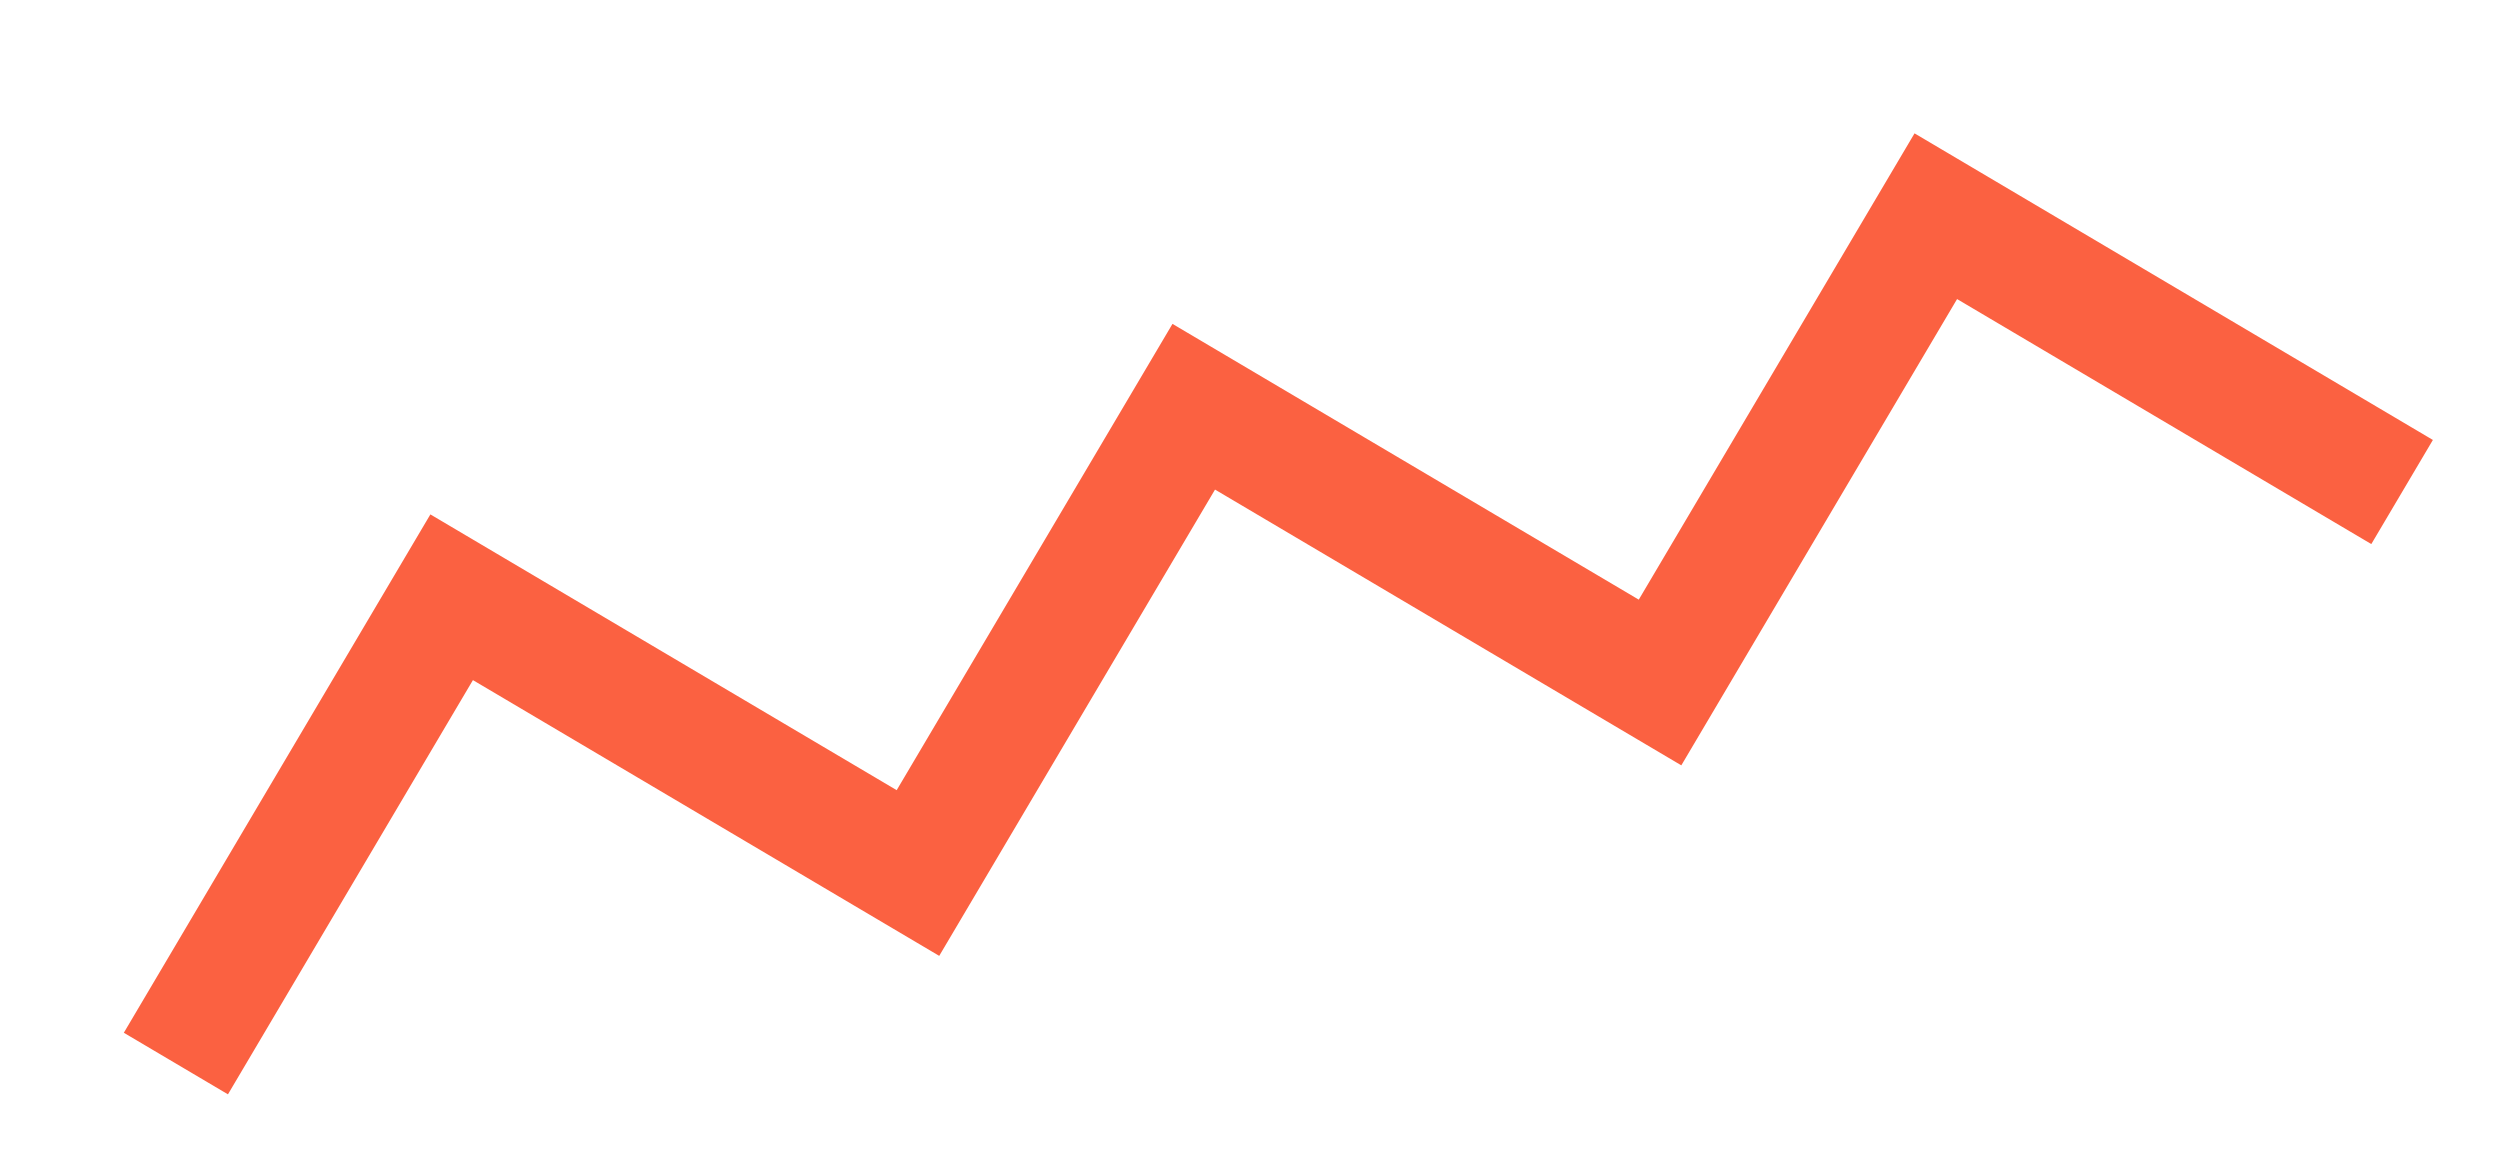
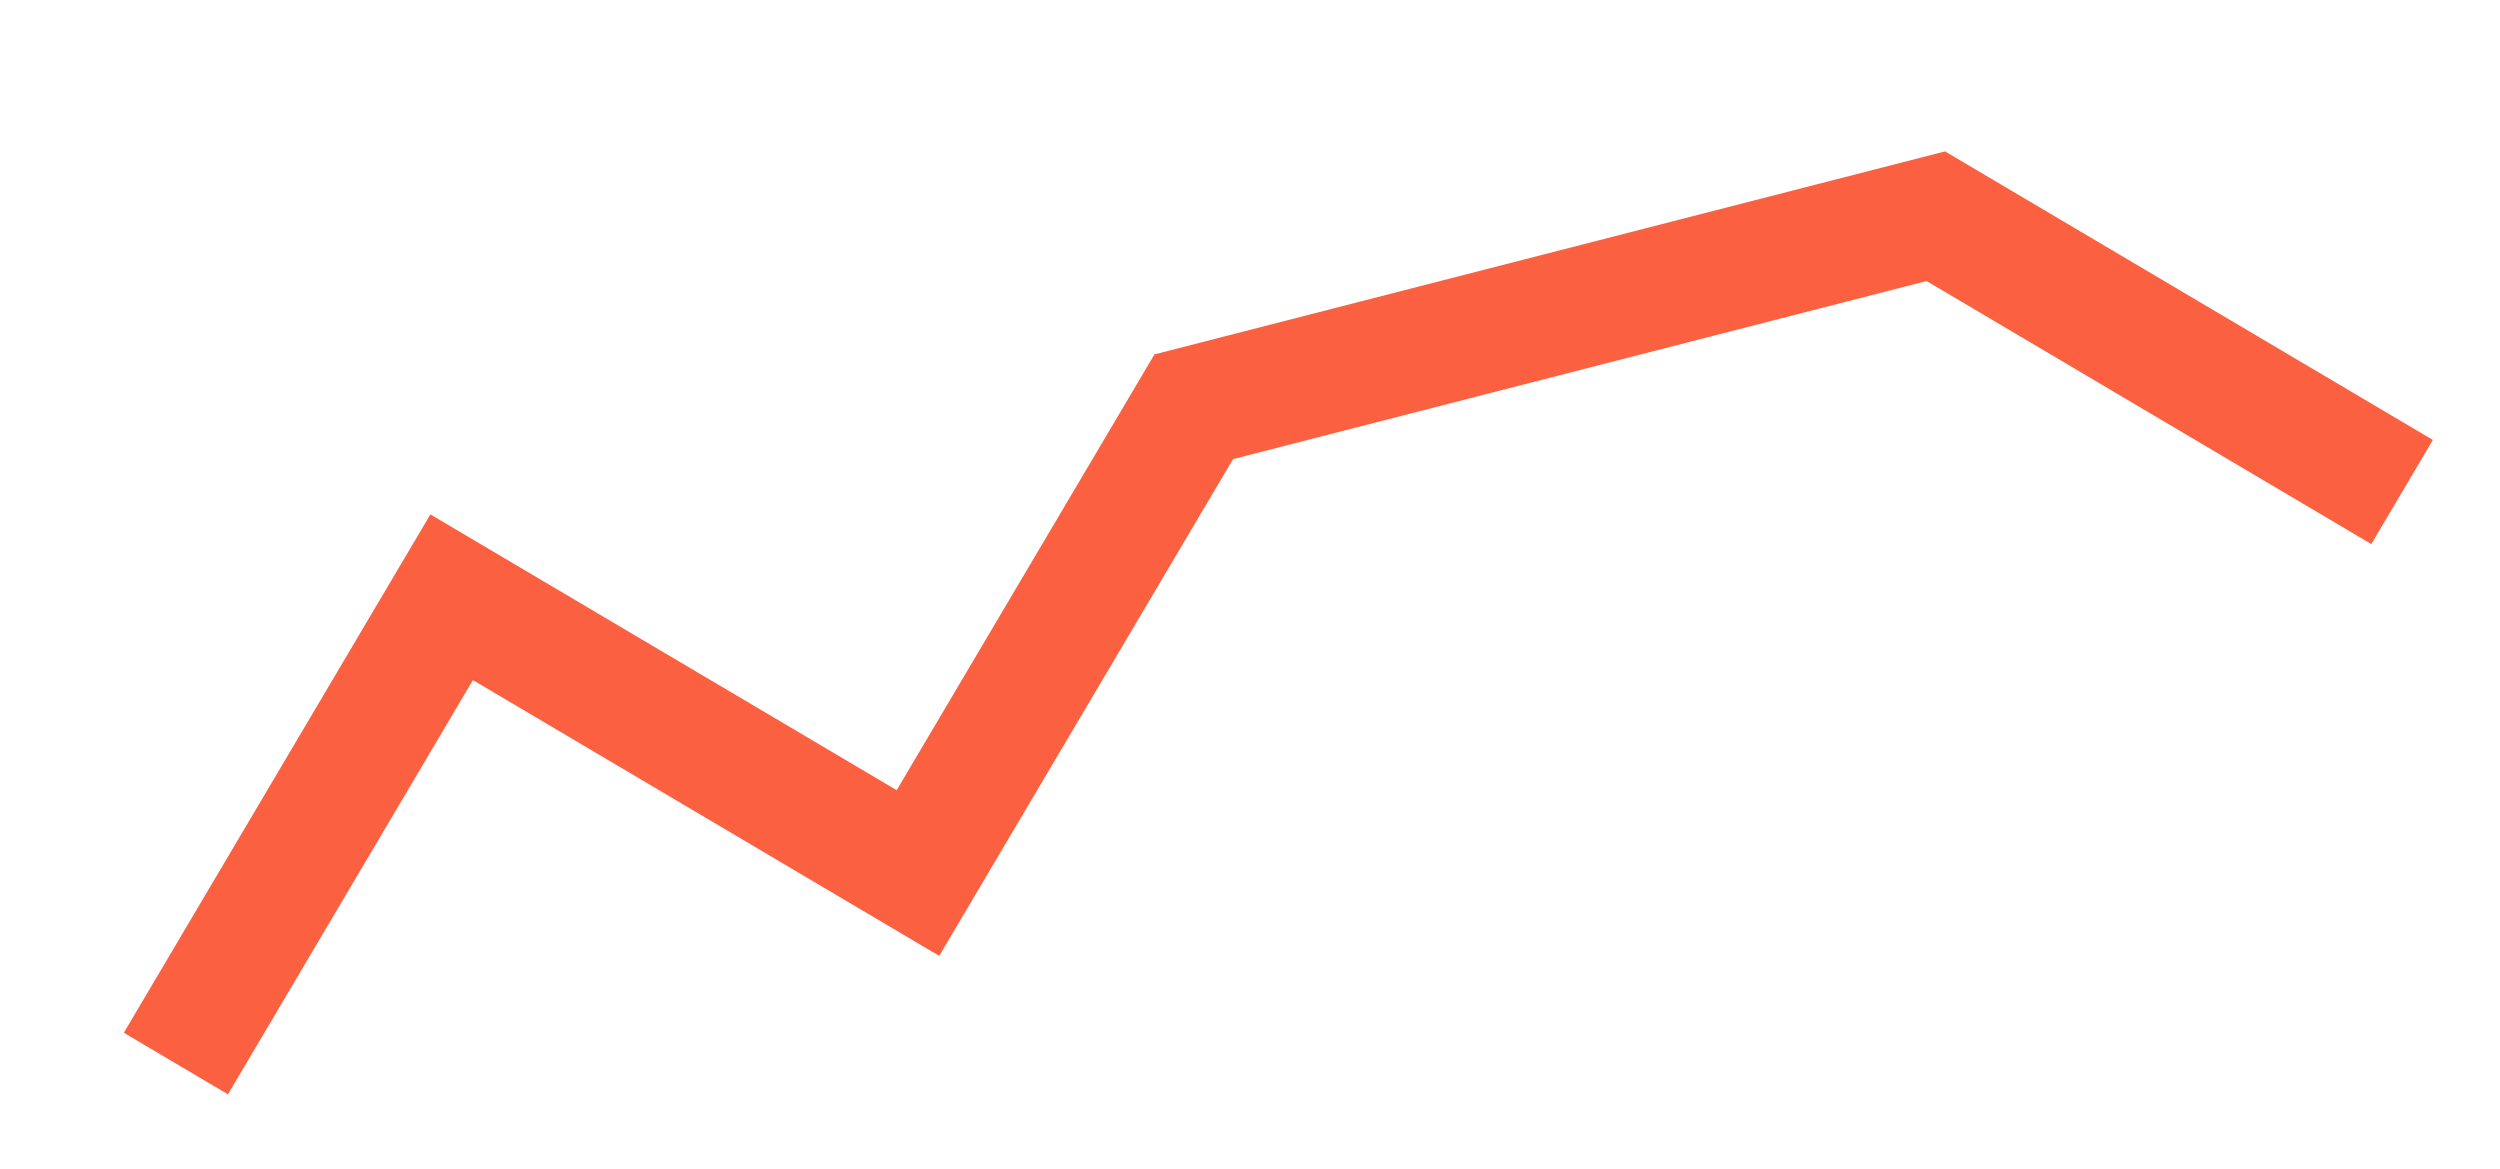
<svg xmlns="http://www.w3.org/2000/svg" width="62" height="29" viewBox="0 0 62 29" fill="none">
-   <path d="M4.362 26.376L11.201 14.812L22.765 21.651L29.605 10.087L41.169 16.926L48.008 5.362L59.572 12.202" stroke="#FB6141" stroke-width="3" />
+   <path d="M4.362 26.376L11.201 14.812L22.765 21.651L29.605 10.087L48.008 5.362L59.572 12.202" stroke="#FB6141" stroke-width="3" />
</svg>